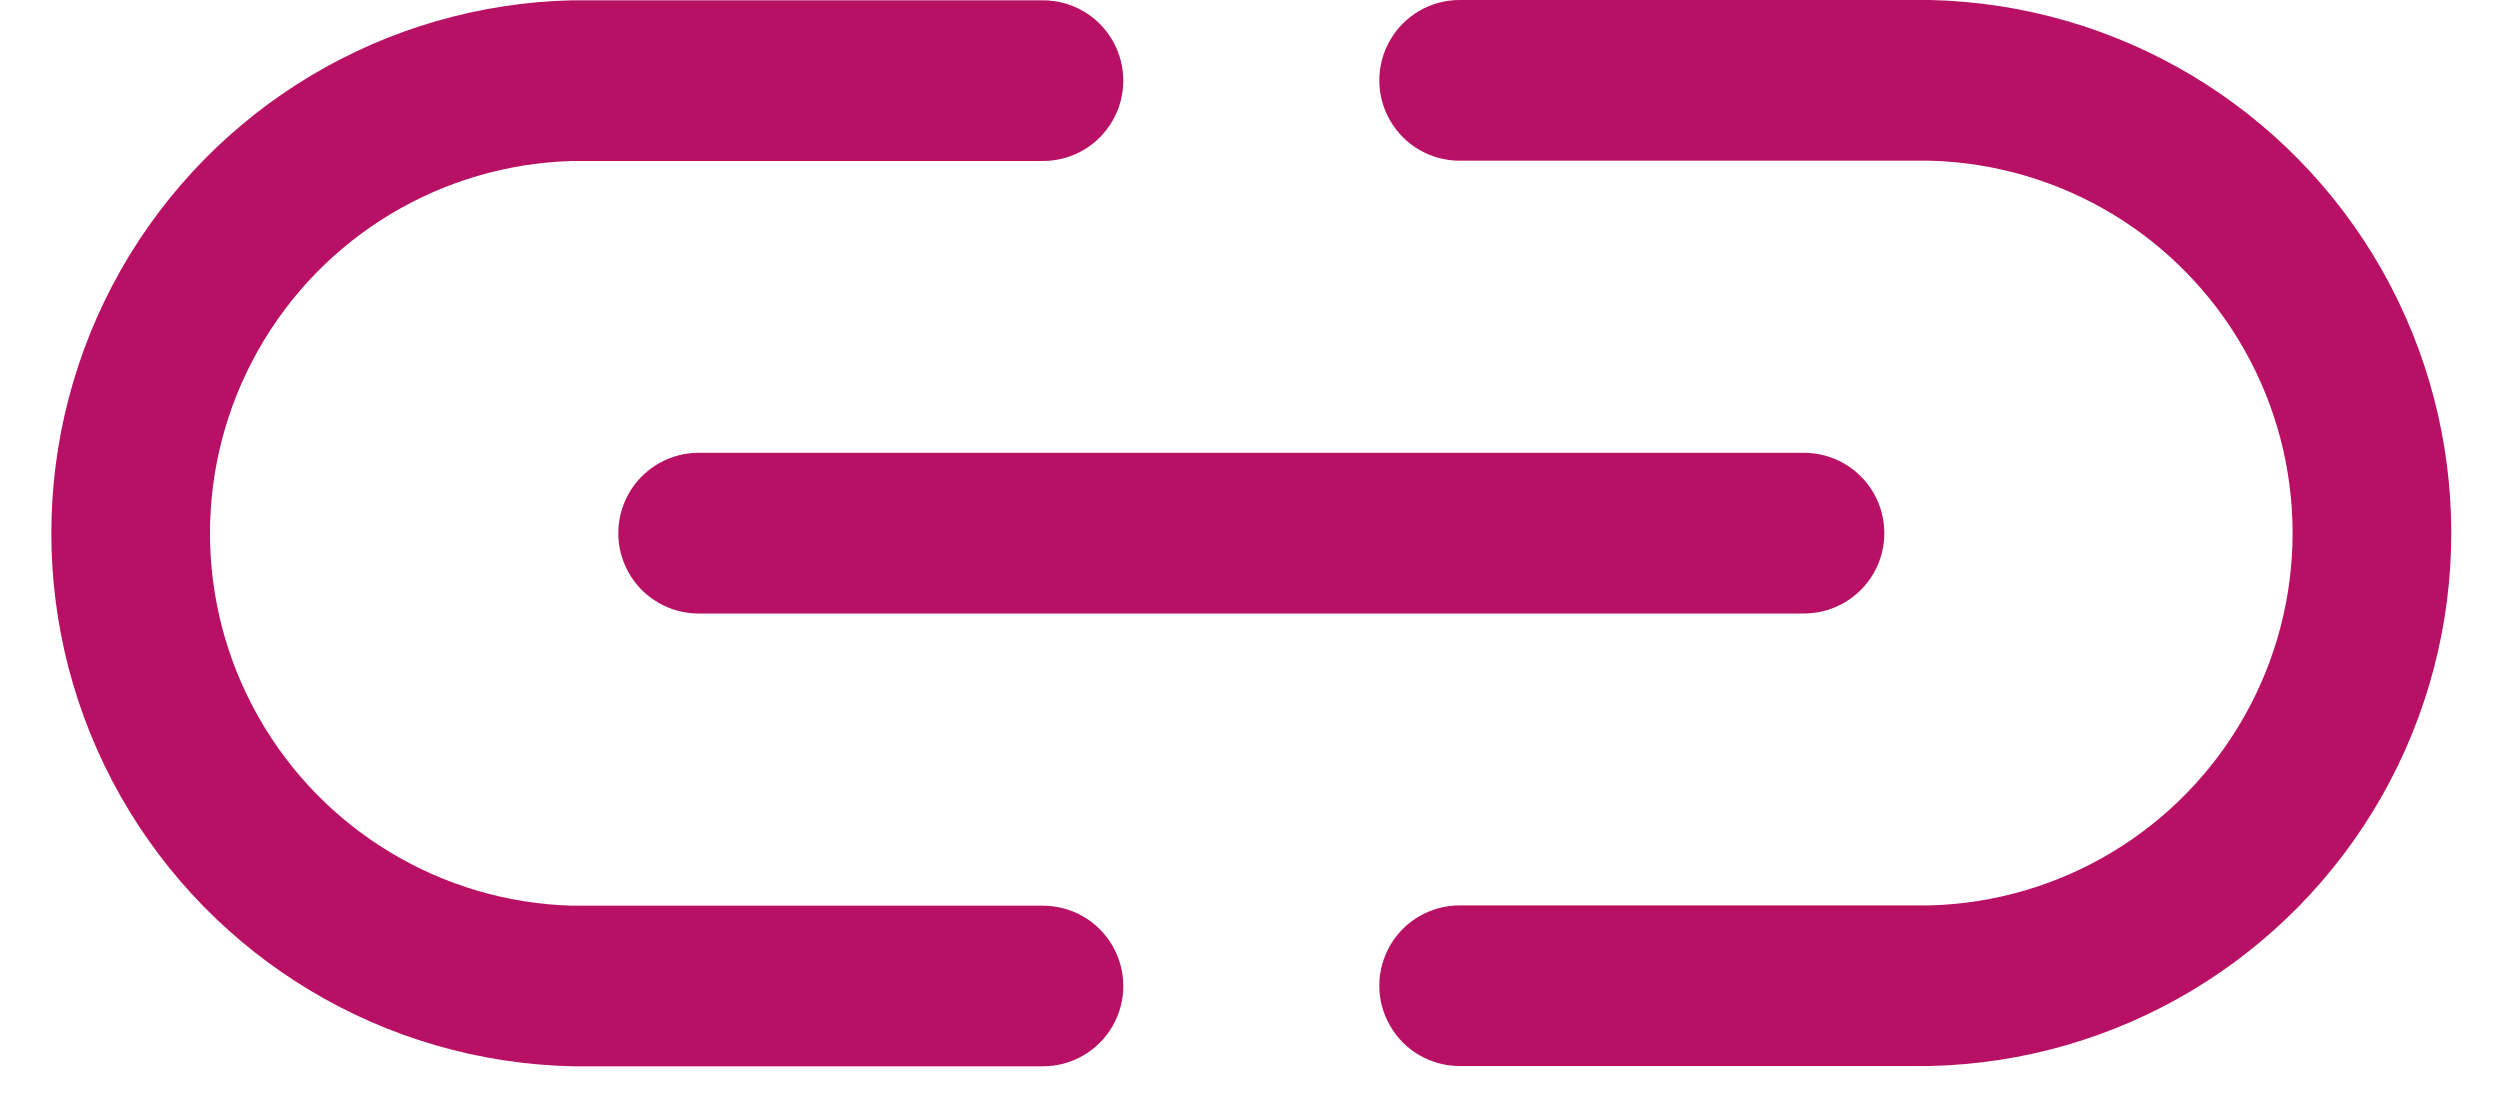
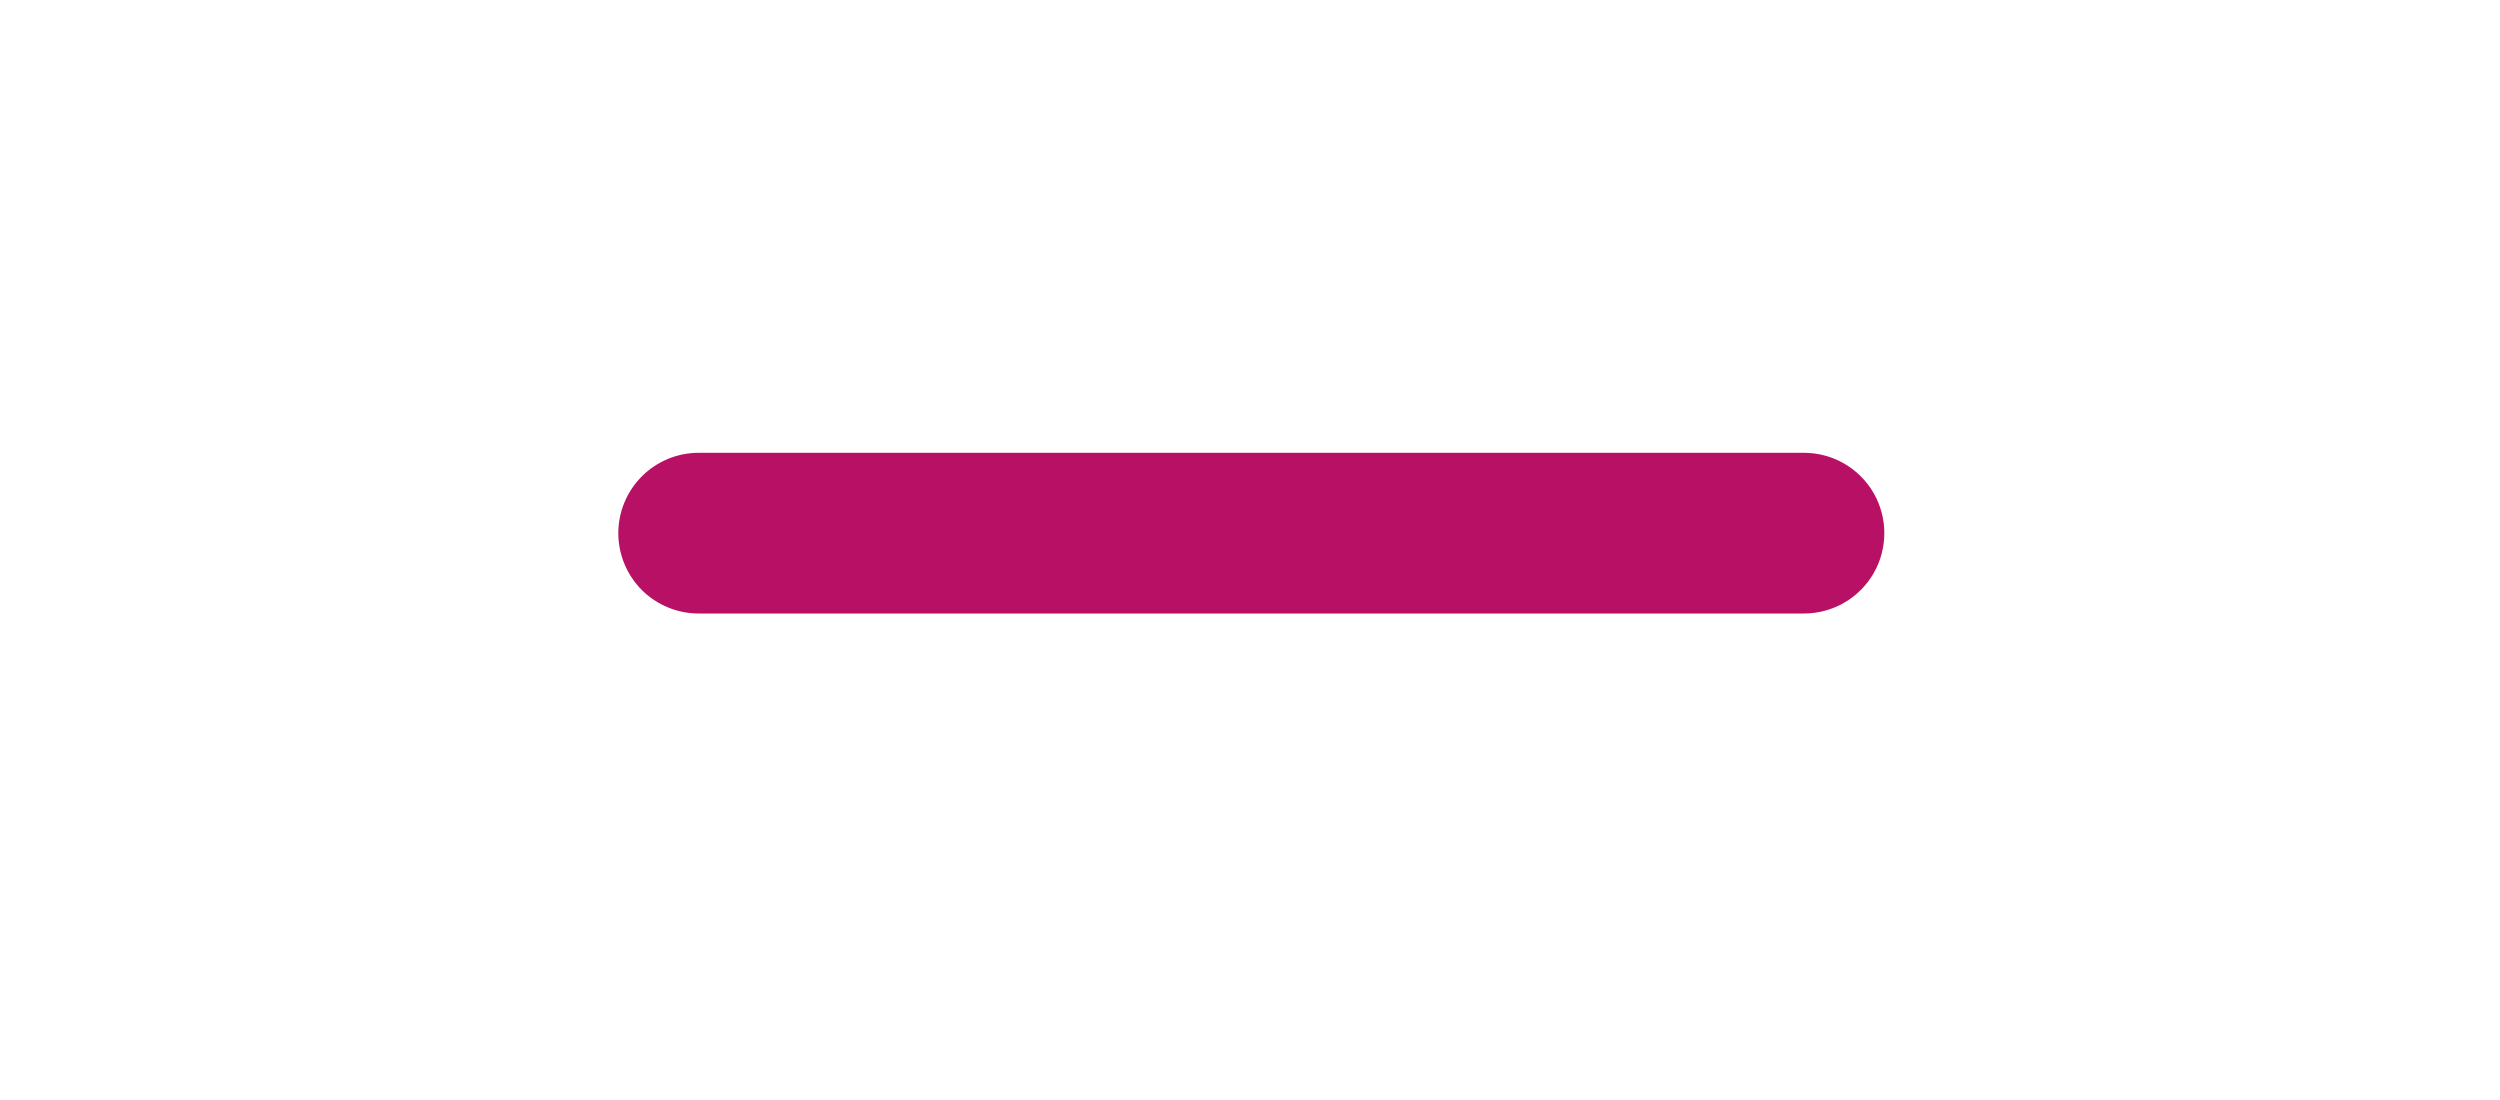
<svg xmlns="http://www.w3.org/2000/svg" width="25px" height="11px" viewBox="0 0 25 11" version="1.1">
  <title>26B8B25B-53A2-4A67-82F6-6A55F427A36A@1x</title>
  <g id="Team-Fundraising-New" stroke="none" stroke-width="1" fill="none" fill-rule="evenodd">
    <g id="1.2-Team-overview---invite" transform="translate(-527, -376)" fill="#B81064" fill-rule="nonzero">
      <g id="Group-Copy-2-+-Entscheide-Dich-für--+-button-+-Starte-deine-Aktion-Copy-+-Rectangle-150-+-Abbrechen-Copy-+-Oval-62-+-Oval-63-+-Oval-63-Copy-4" transform="translate(480, 201)">
        <g id="Group-2" transform="translate(30, 152)">
          <g id="icn-link" transform="translate(17.513, 23)">
-             <path d="M5.212,10.663 L9.917,10.663 C10.204,10.663 10.469,10.51 10.612,10.262 C10.756,10.013 10.756,9.707 10.612,9.458 C10.469,9.21 10.204,9.057 9.917,9.057 L5.212,9.057 C3.905,9.022 2.713,8.304 2.07,7.167 C1.426,6.029 1.426,4.637 2.07,3.5 C2.713,2.362 3.905,1.645 5.212,1.61 L9.917,1.61 C10.204,1.61 10.469,1.457 10.612,1.208 C10.756,0.96 10.756,0.653 10.612,0.405 C10.469,0.156 10.204,0.003 9.917,0.003 L5.212,0.003 C3.336,0.045 1.62,1.07 0.694,2.702 C-0.231,4.334 -0.231,6.332 0.694,7.964 C1.62,9.596 3.336,10.621 5.212,10.663 L5.212,10.663 Z" id="Path" />
-             <path d="M18.788,0 L14.083,0 C13.796,0 13.531,0.153 13.388,0.402 C13.244,0.65 13.244,0.957 13.388,1.205 C13.531,1.454 13.796,1.607 14.083,1.607 L18.788,1.607 C20.095,1.642 21.287,2.359 21.93,3.497 C22.574,4.634 22.574,6.026 21.93,7.164 C21.287,8.301 20.095,9.018 18.788,9.054 L14.083,9.054 C13.796,9.054 13.531,9.207 13.388,9.455 C13.244,9.704 13.244,10.01 13.388,10.258 C13.531,10.507 13.796,10.66 14.083,10.66 L18.788,10.66 C20.664,10.618 22.38,9.593 23.306,7.961 C24.231,6.329 24.231,4.331 23.306,2.699 C22.38,1.067 20.664,0.042 18.788,0 L18.788,0 Z" id="Path" />
            <path d="M5.67,5.332 C5.67,5.545 5.755,5.749 5.905,5.9 C6.056,6.05 6.26,6.135 6.473,6.135 L17.527,6.135 C17.814,6.135 18.079,5.982 18.223,5.733 C18.366,5.485 18.366,5.178 18.223,4.93 C18.079,4.681 17.814,4.528 17.527,4.528 L6.473,4.528 C6.26,4.528 6.056,4.613 5.905,4.764 C5.755,4.914 5.67,5.119 5.67,5.332 L5.67,5.332 Z" id="Path" />
          </g>
        </g>
      </g>
    </g>
  </g>
</svg>